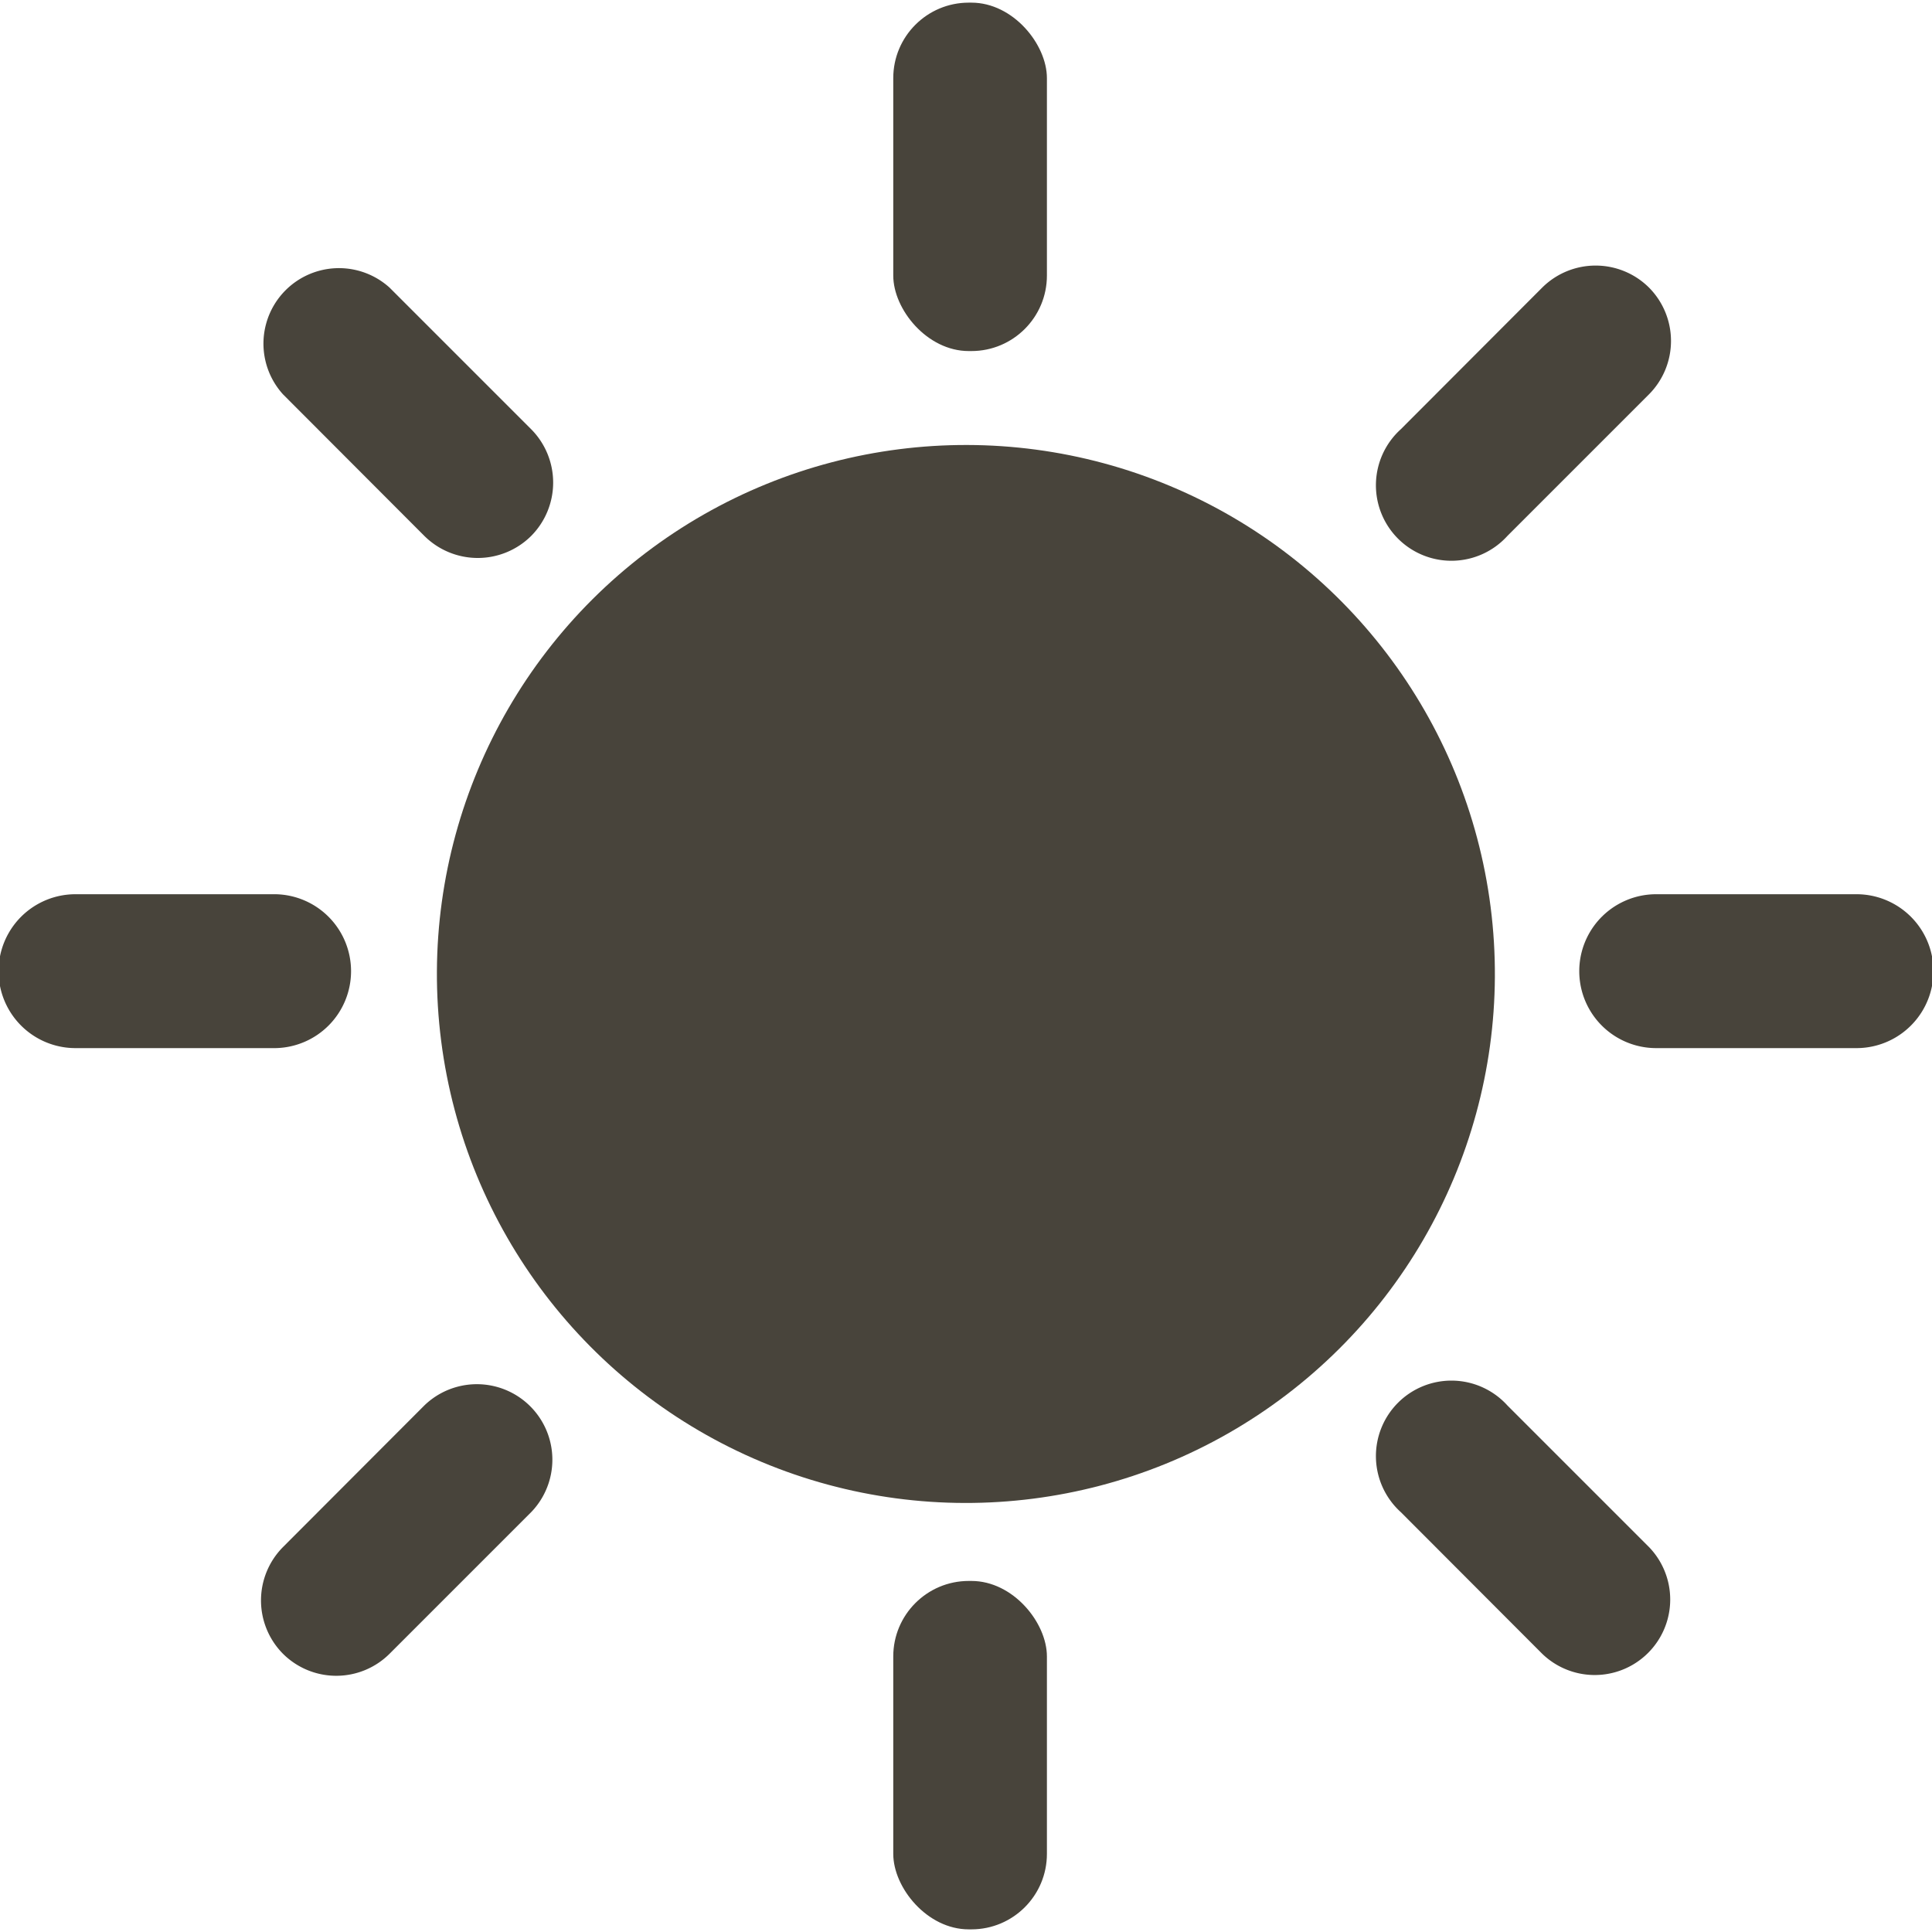
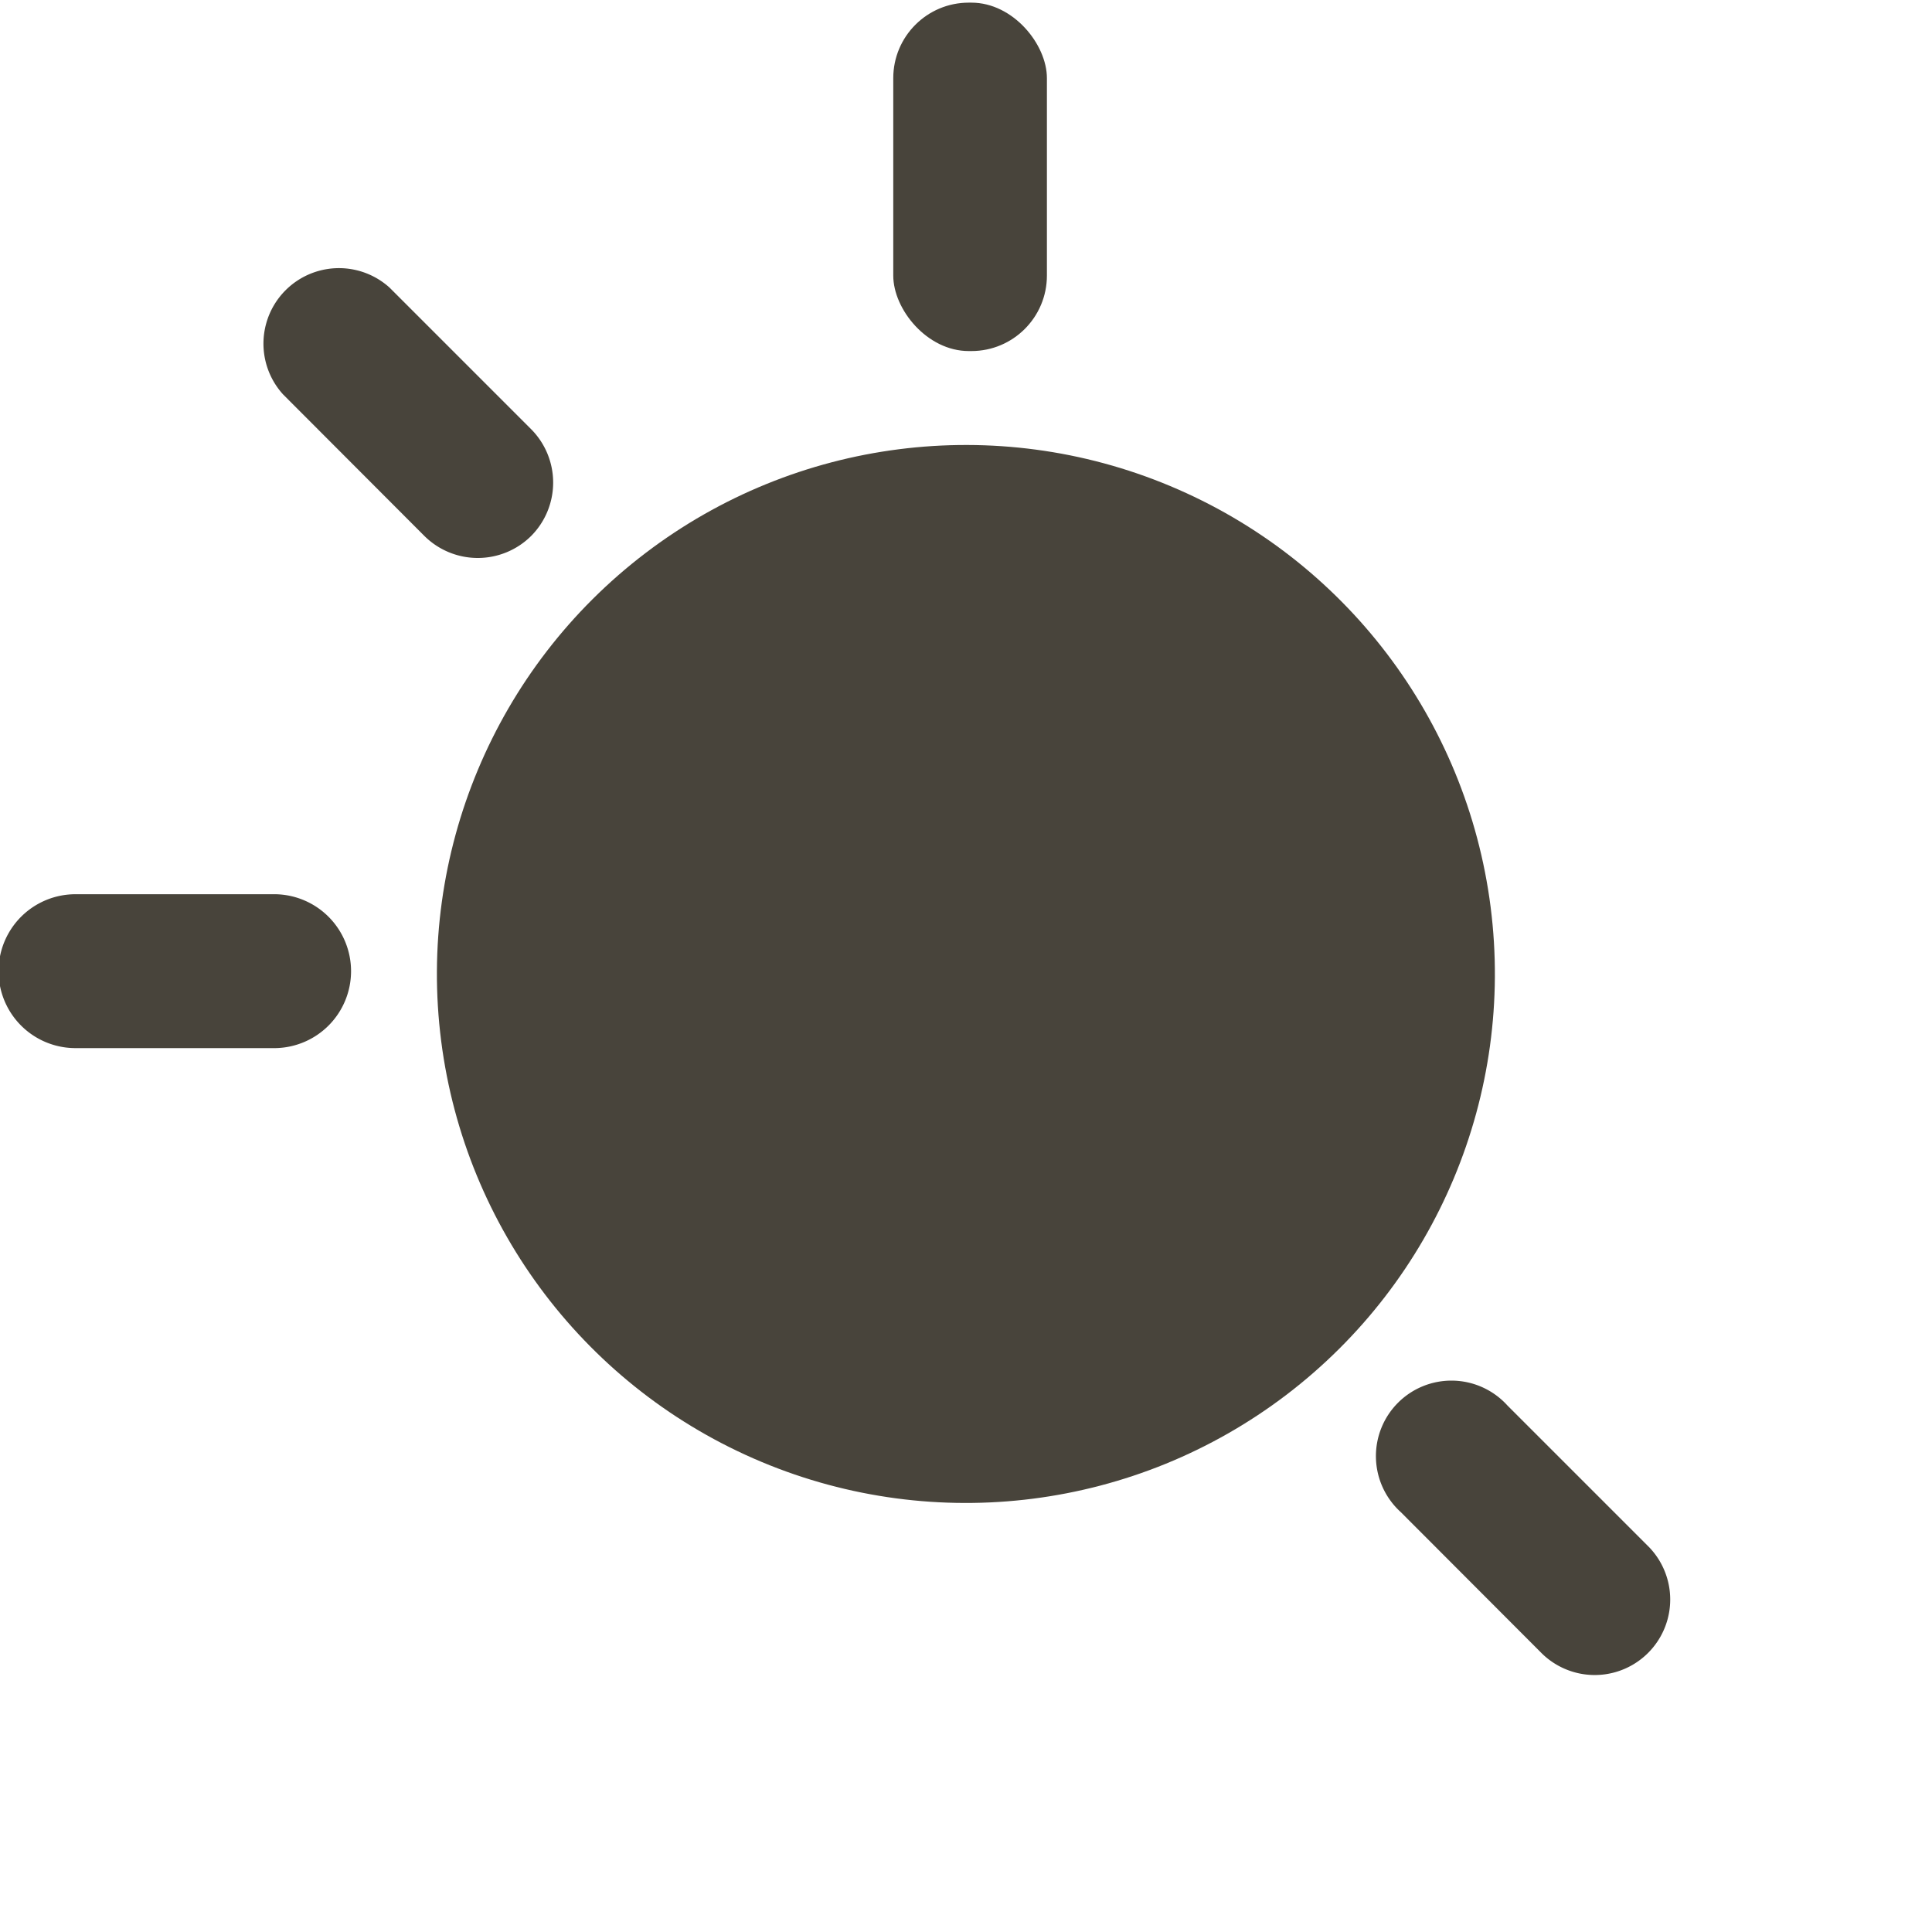
<svg xmlns="http://www.w3.org/2000/svg" viewBox="0 0 80.35 80.13" width="150" height="150">
  <defs>
    <style>.cls-1{fill:#48443b;}</style>
  </defs>
  <g id="レイヤー_2" data-name="レイヤー 2">
    <g id="レイヤー_1-2" data-name="レイヤー 1">
      <circle class="cls-1" cx="40.17" cy="40.39" r="22" transform="translate(-12.6 61.85) rotate(-67.28)" />
      <rect class="cls-1" x="37.15" width="6.39" height="14.49" rx="3.14" />
-       <rect class="cls-1" x="37.15" y="65.64" width="6.39" height="14.49" rx="3.14" />
-       <path class="cls-1" d="M77.21,37.08H68.88a3.2,3.2,0,0,0,0,6.4h8.33a3.2,3.2,0,0,0,0-6.4Z" />
      <path class="cls-1" d="M14.6,40.28a3.2,3.2,0,0,0-3.14-3.2H3.14a3.2,3.2,0,0,0,0,6.4h8.32A3.2,3.2,0,0,0,14.6,40.28Z" />
-       <path class="cls-1" d="M68.58,11.85a3.15,3.15,0,0,0-4.44,0l-5.88,5.89a3.14,3.14,0,1,0,4.43,4.44l5.89-5.89A3.15,3.15,0,0,0,68.58,11.85Z" />
-       <path class="cls-1" d="M11.77,68.67a3.14,3.14,0,0,0,4.43,0l5.89-5.89a3.14,3.14,0,0,0-4.44-4.44l-5.88,5.89A3.15,3.15,0,0,0,11.77,68.67Z" />
-       <path class="cls-1" d="M64.14,68.67a3.14,3.14,0,0,0,4.44-4.44l-5.89-5.89a3.14,3.14,0,1,0-4.43,4.44Z" />
+       <path class="cls-1" d="M64.14,68.67a3.14,3.14,0,0,0,4.44-4.44l-5.89-5.89a3.14,3.14,0,1,0-4.43,4.44" />
      <path class="cls-1" d="M22.09,22.18a3.15,3.15,0,0,0,0-4.44L16.2,11.85a3.14,3.14,0,0,0-4.43,4.44l5.88,5.89A3.15,3.15,0,0,0,22.09,22.18Z" />
    </g>
  </g>
</svg>